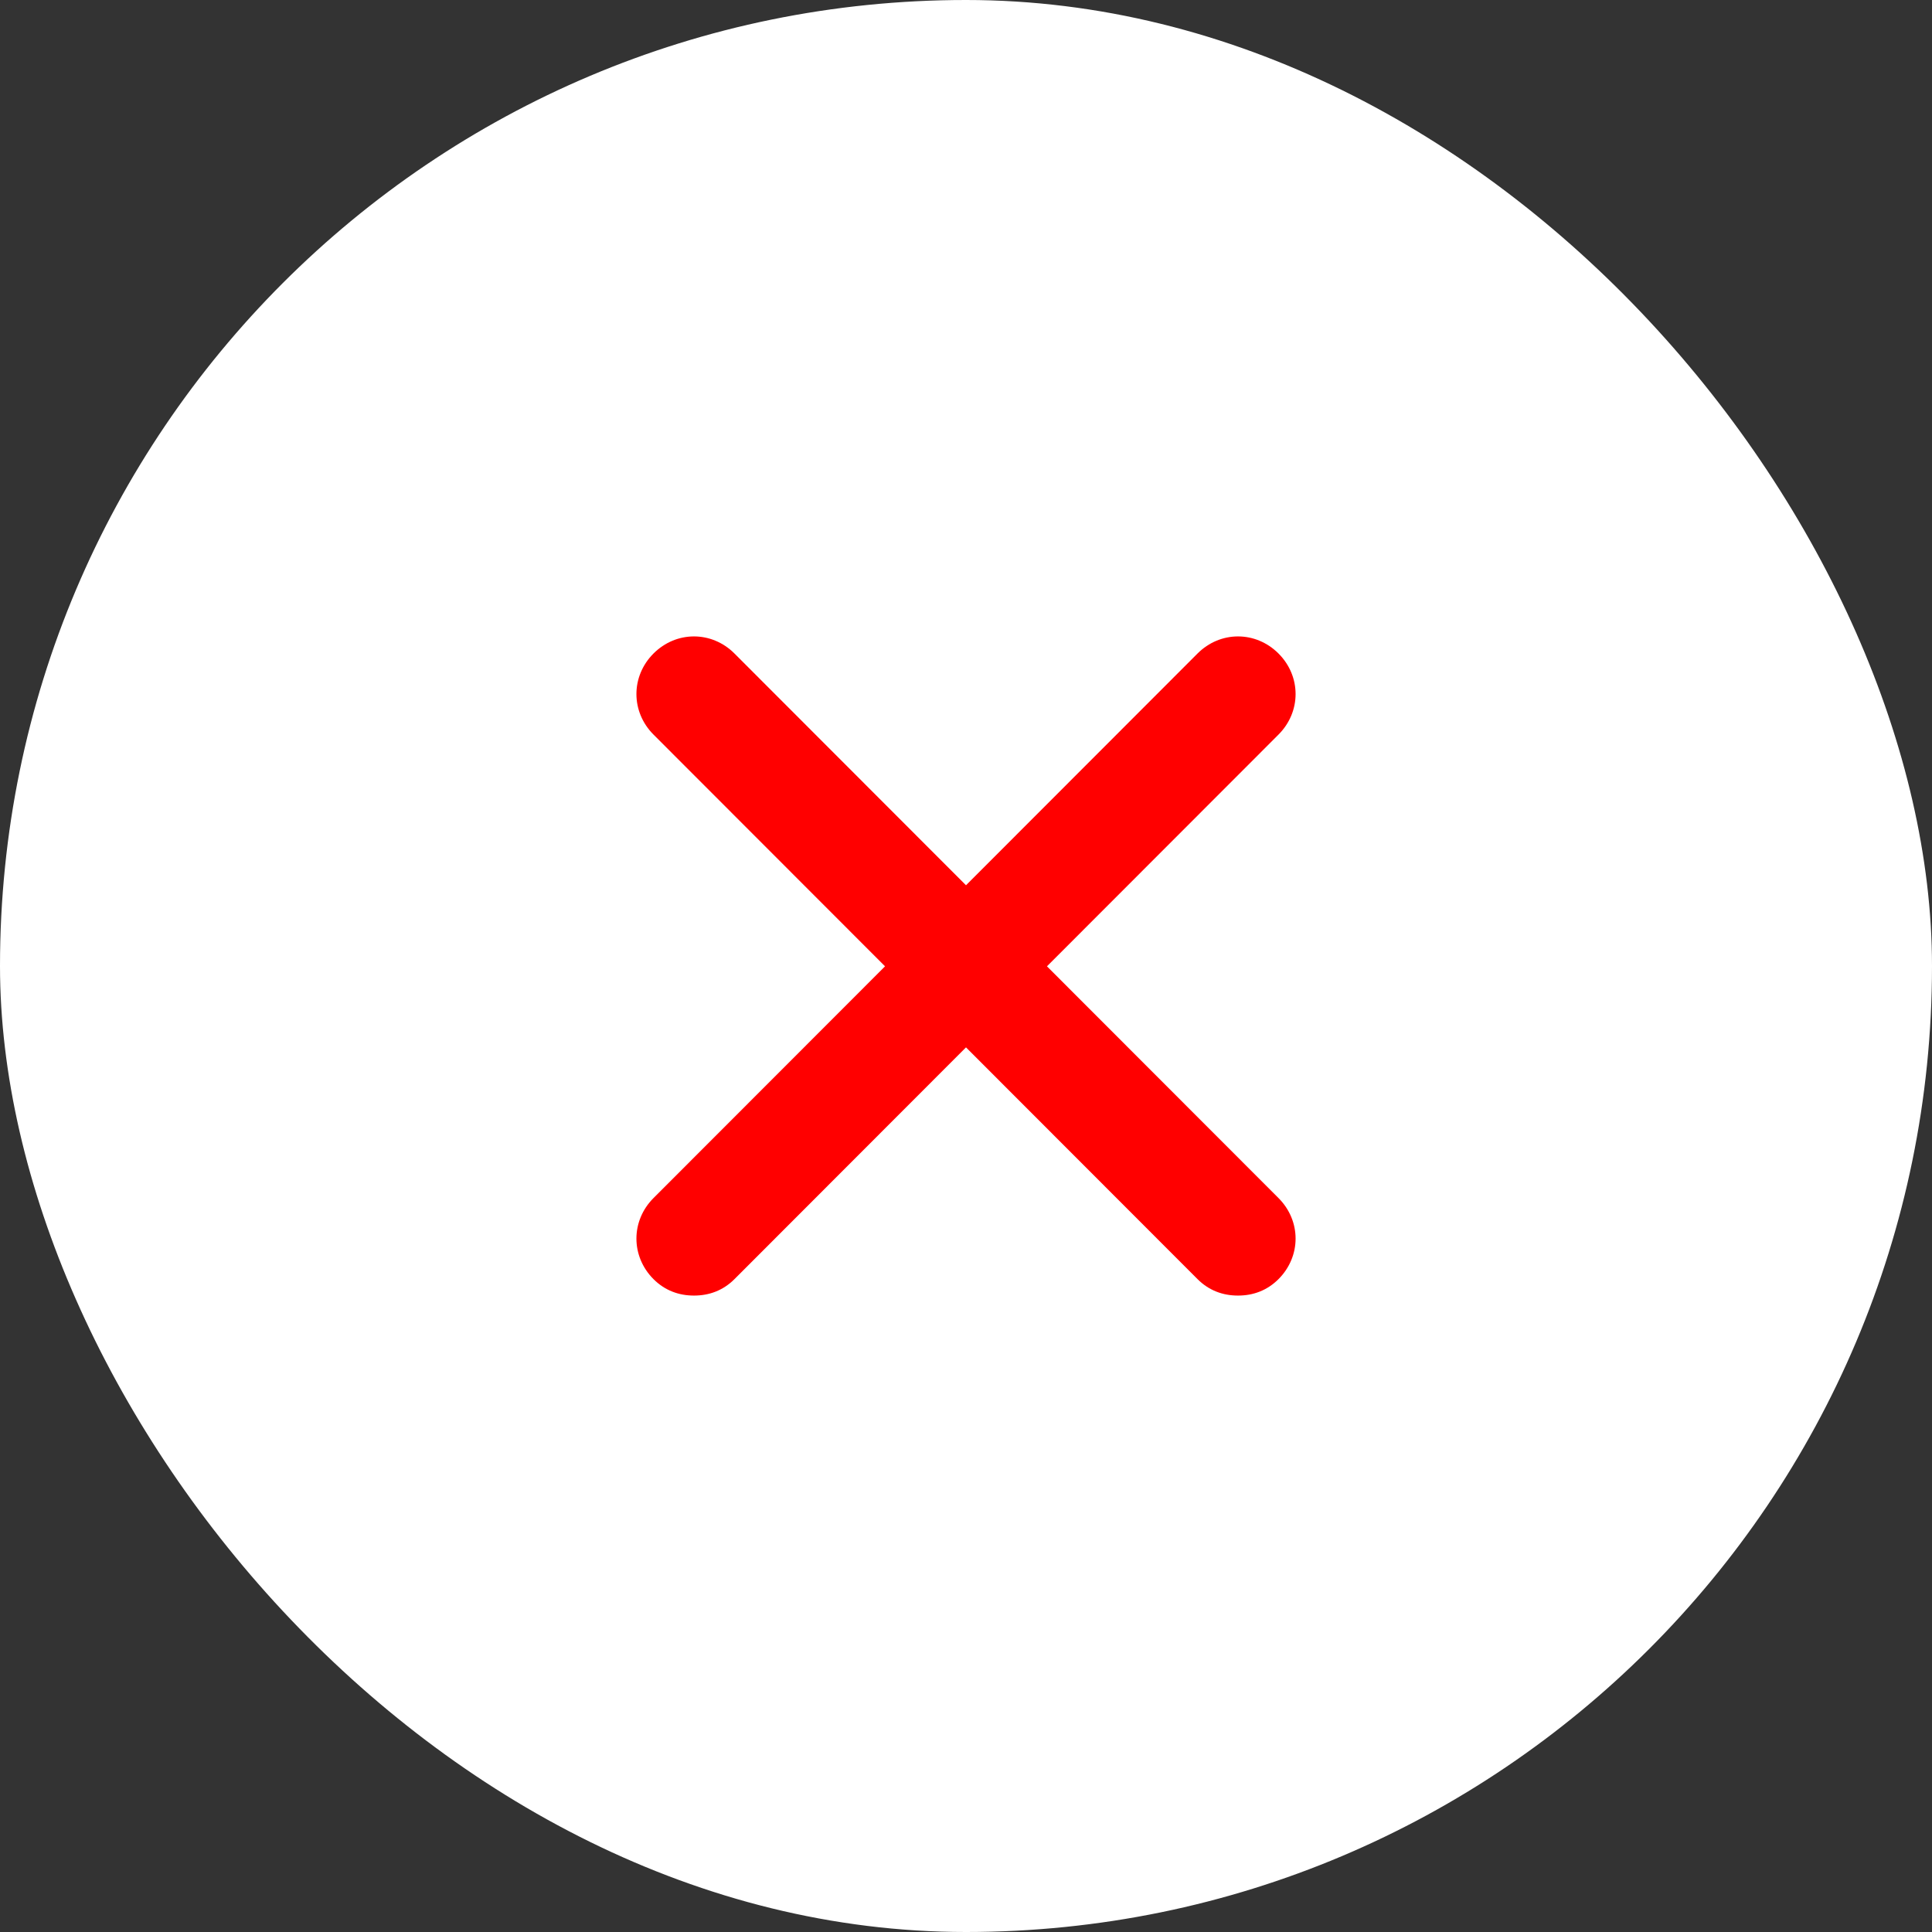
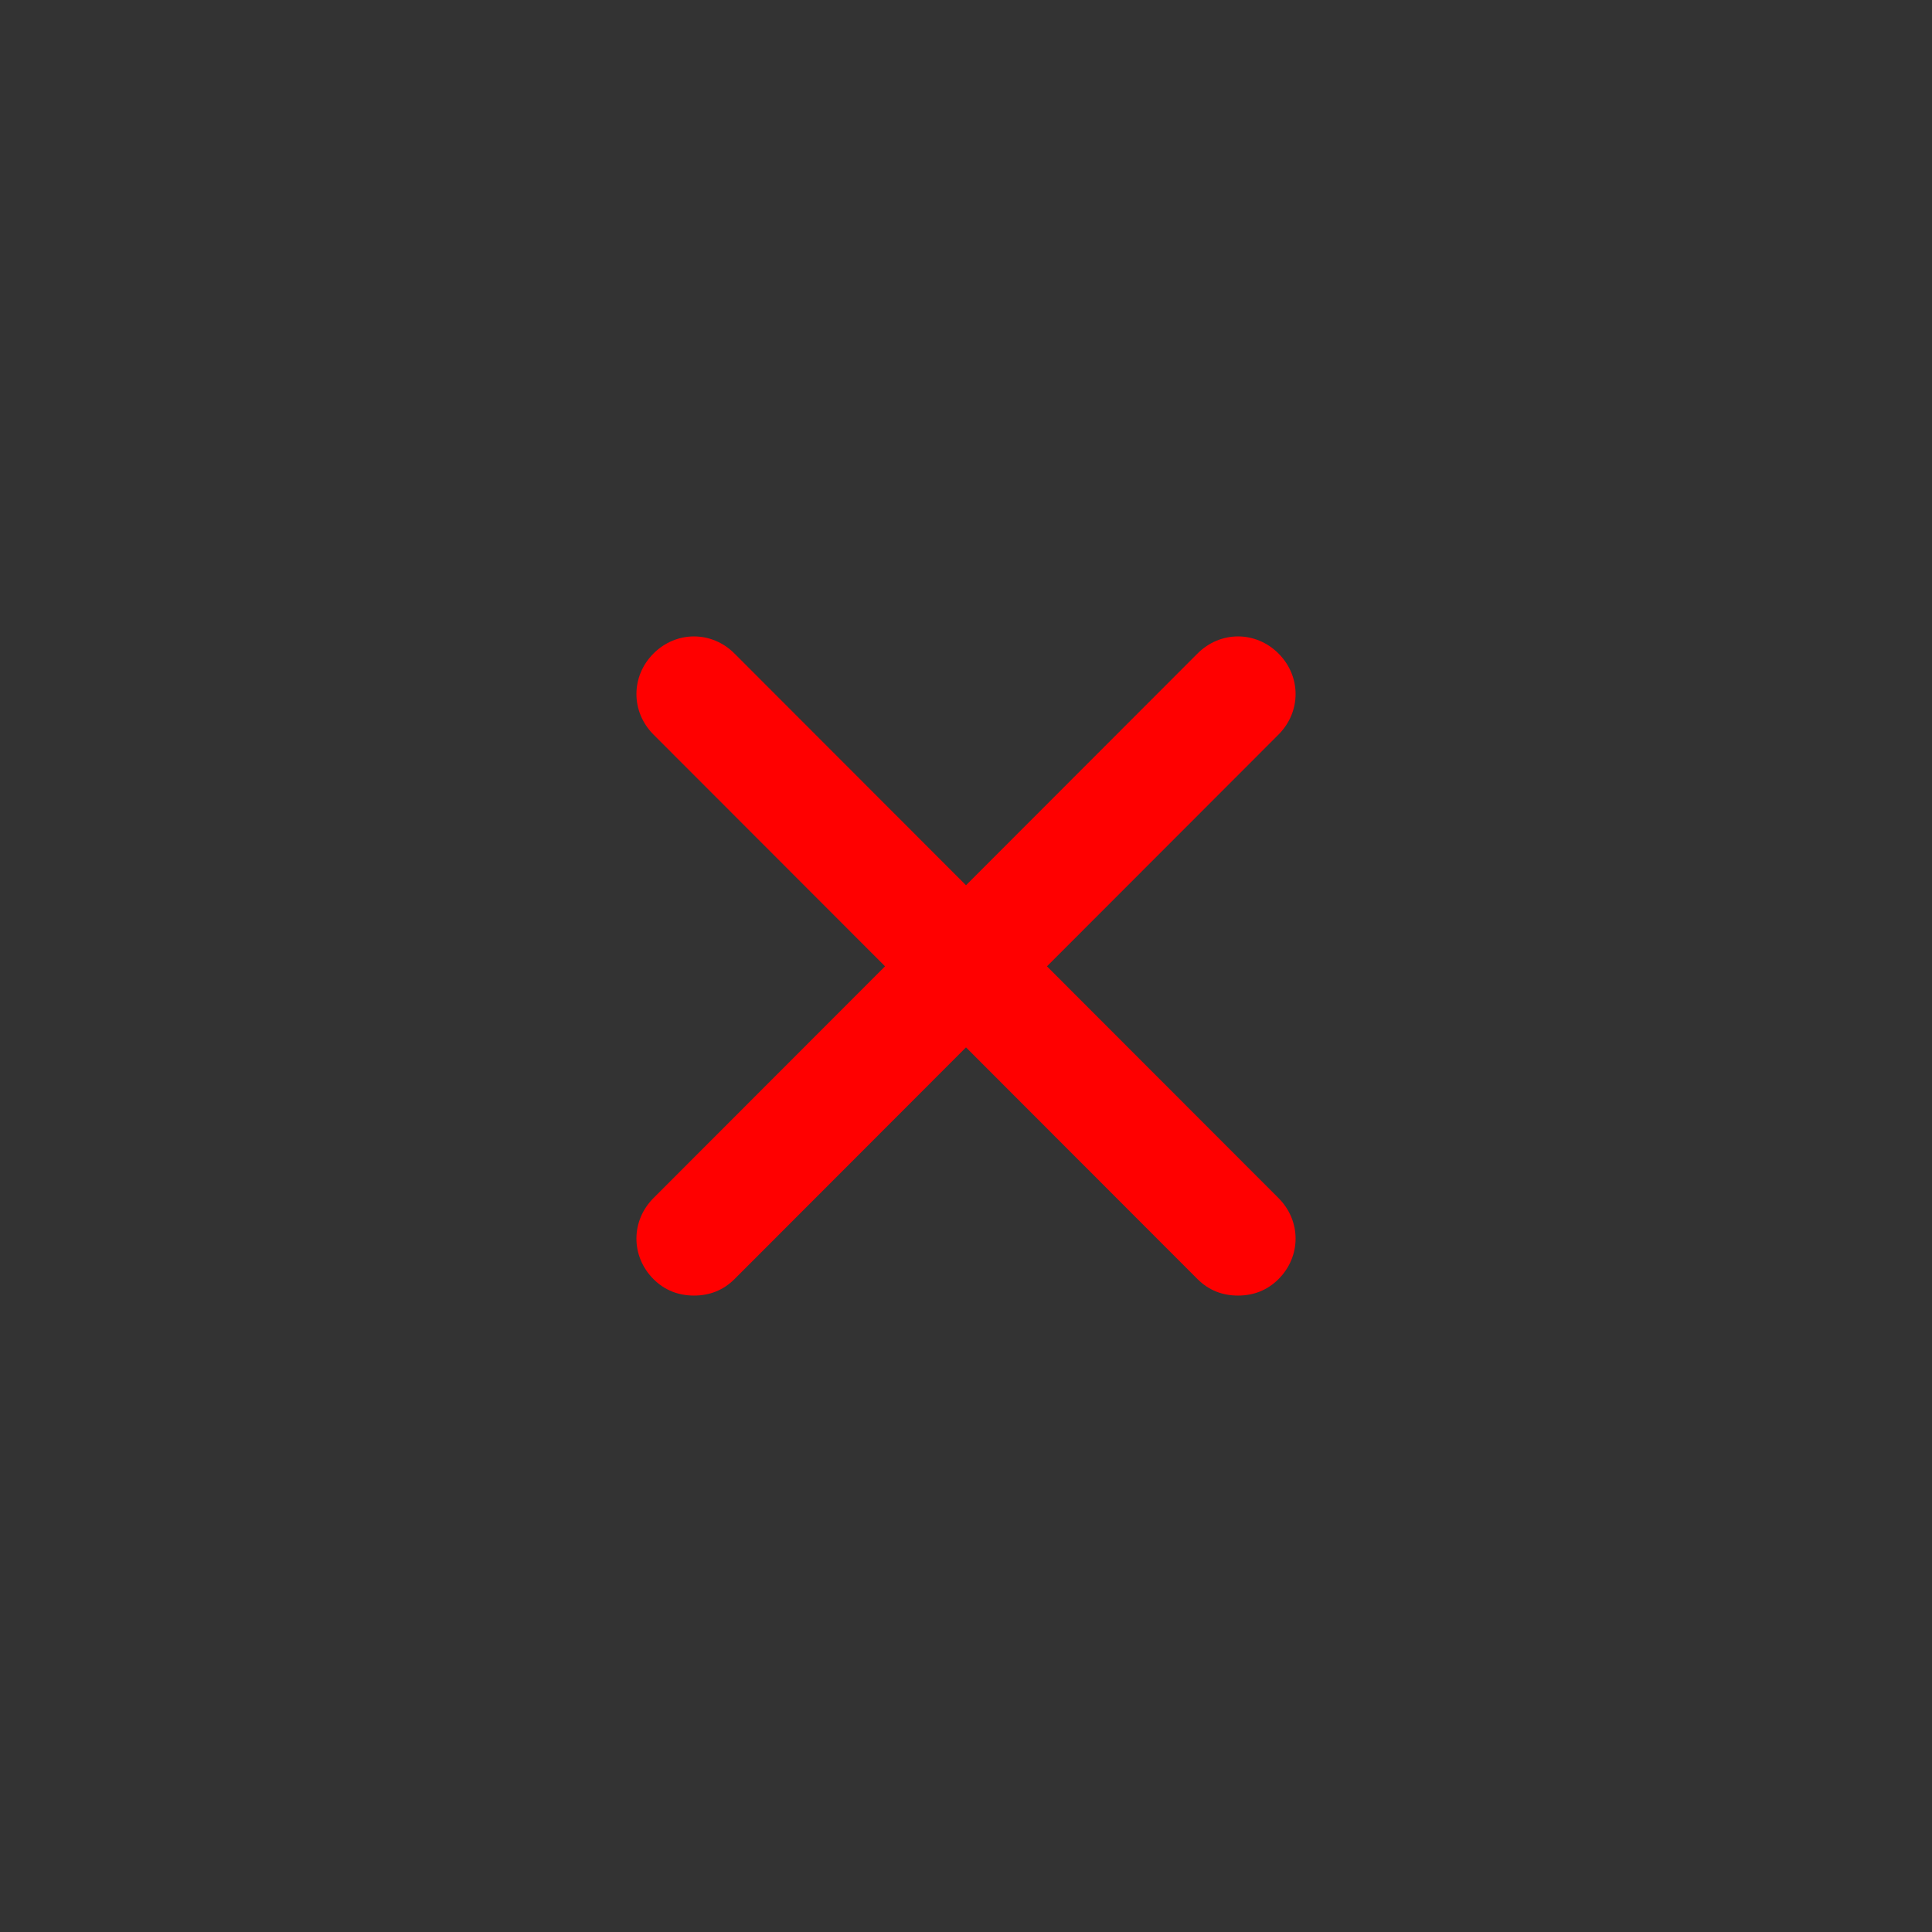
<svg xmlns="http://www.w3.org/2000/svg" width="85" height="85" viewBox="0 0 85 85" fill="none">
  <rect x="0" y="0" width="85" height="85" fill="#333333" stroke="none" />
-   <rect width="85" height="85" rx="42.5" fill="white" />
  <path d="M56.249 52.71C57.251 53.713 57.251 55.273 56.249 56.276C55.748 56.777 55.135 57 54.467 57C53.799 57 53.187 56.777 52.686 56.276L42.5 46.08L32.314 56.276C31.813 56.777 31.201 57 30.533 57C29.865 57 29.252 56.777 28.751 56.276C27.75 55.273 27.75 53.713 28.751 52.71L38.938 42.514L28.751 32.318C27.75 31.315 27.75 29.755 28.751 28.752C29.753 27.749 31.312 27.749 32.314 28.752L42.5 38.948L52.686 28.752C53.688 27.749 55.247 27.749 56.249 28.752C57.251 29.755 57.251 31.315 56.249 32.318L46.062 42.514L56.249 52.71Z" fill="#FF0000" />
</svg>